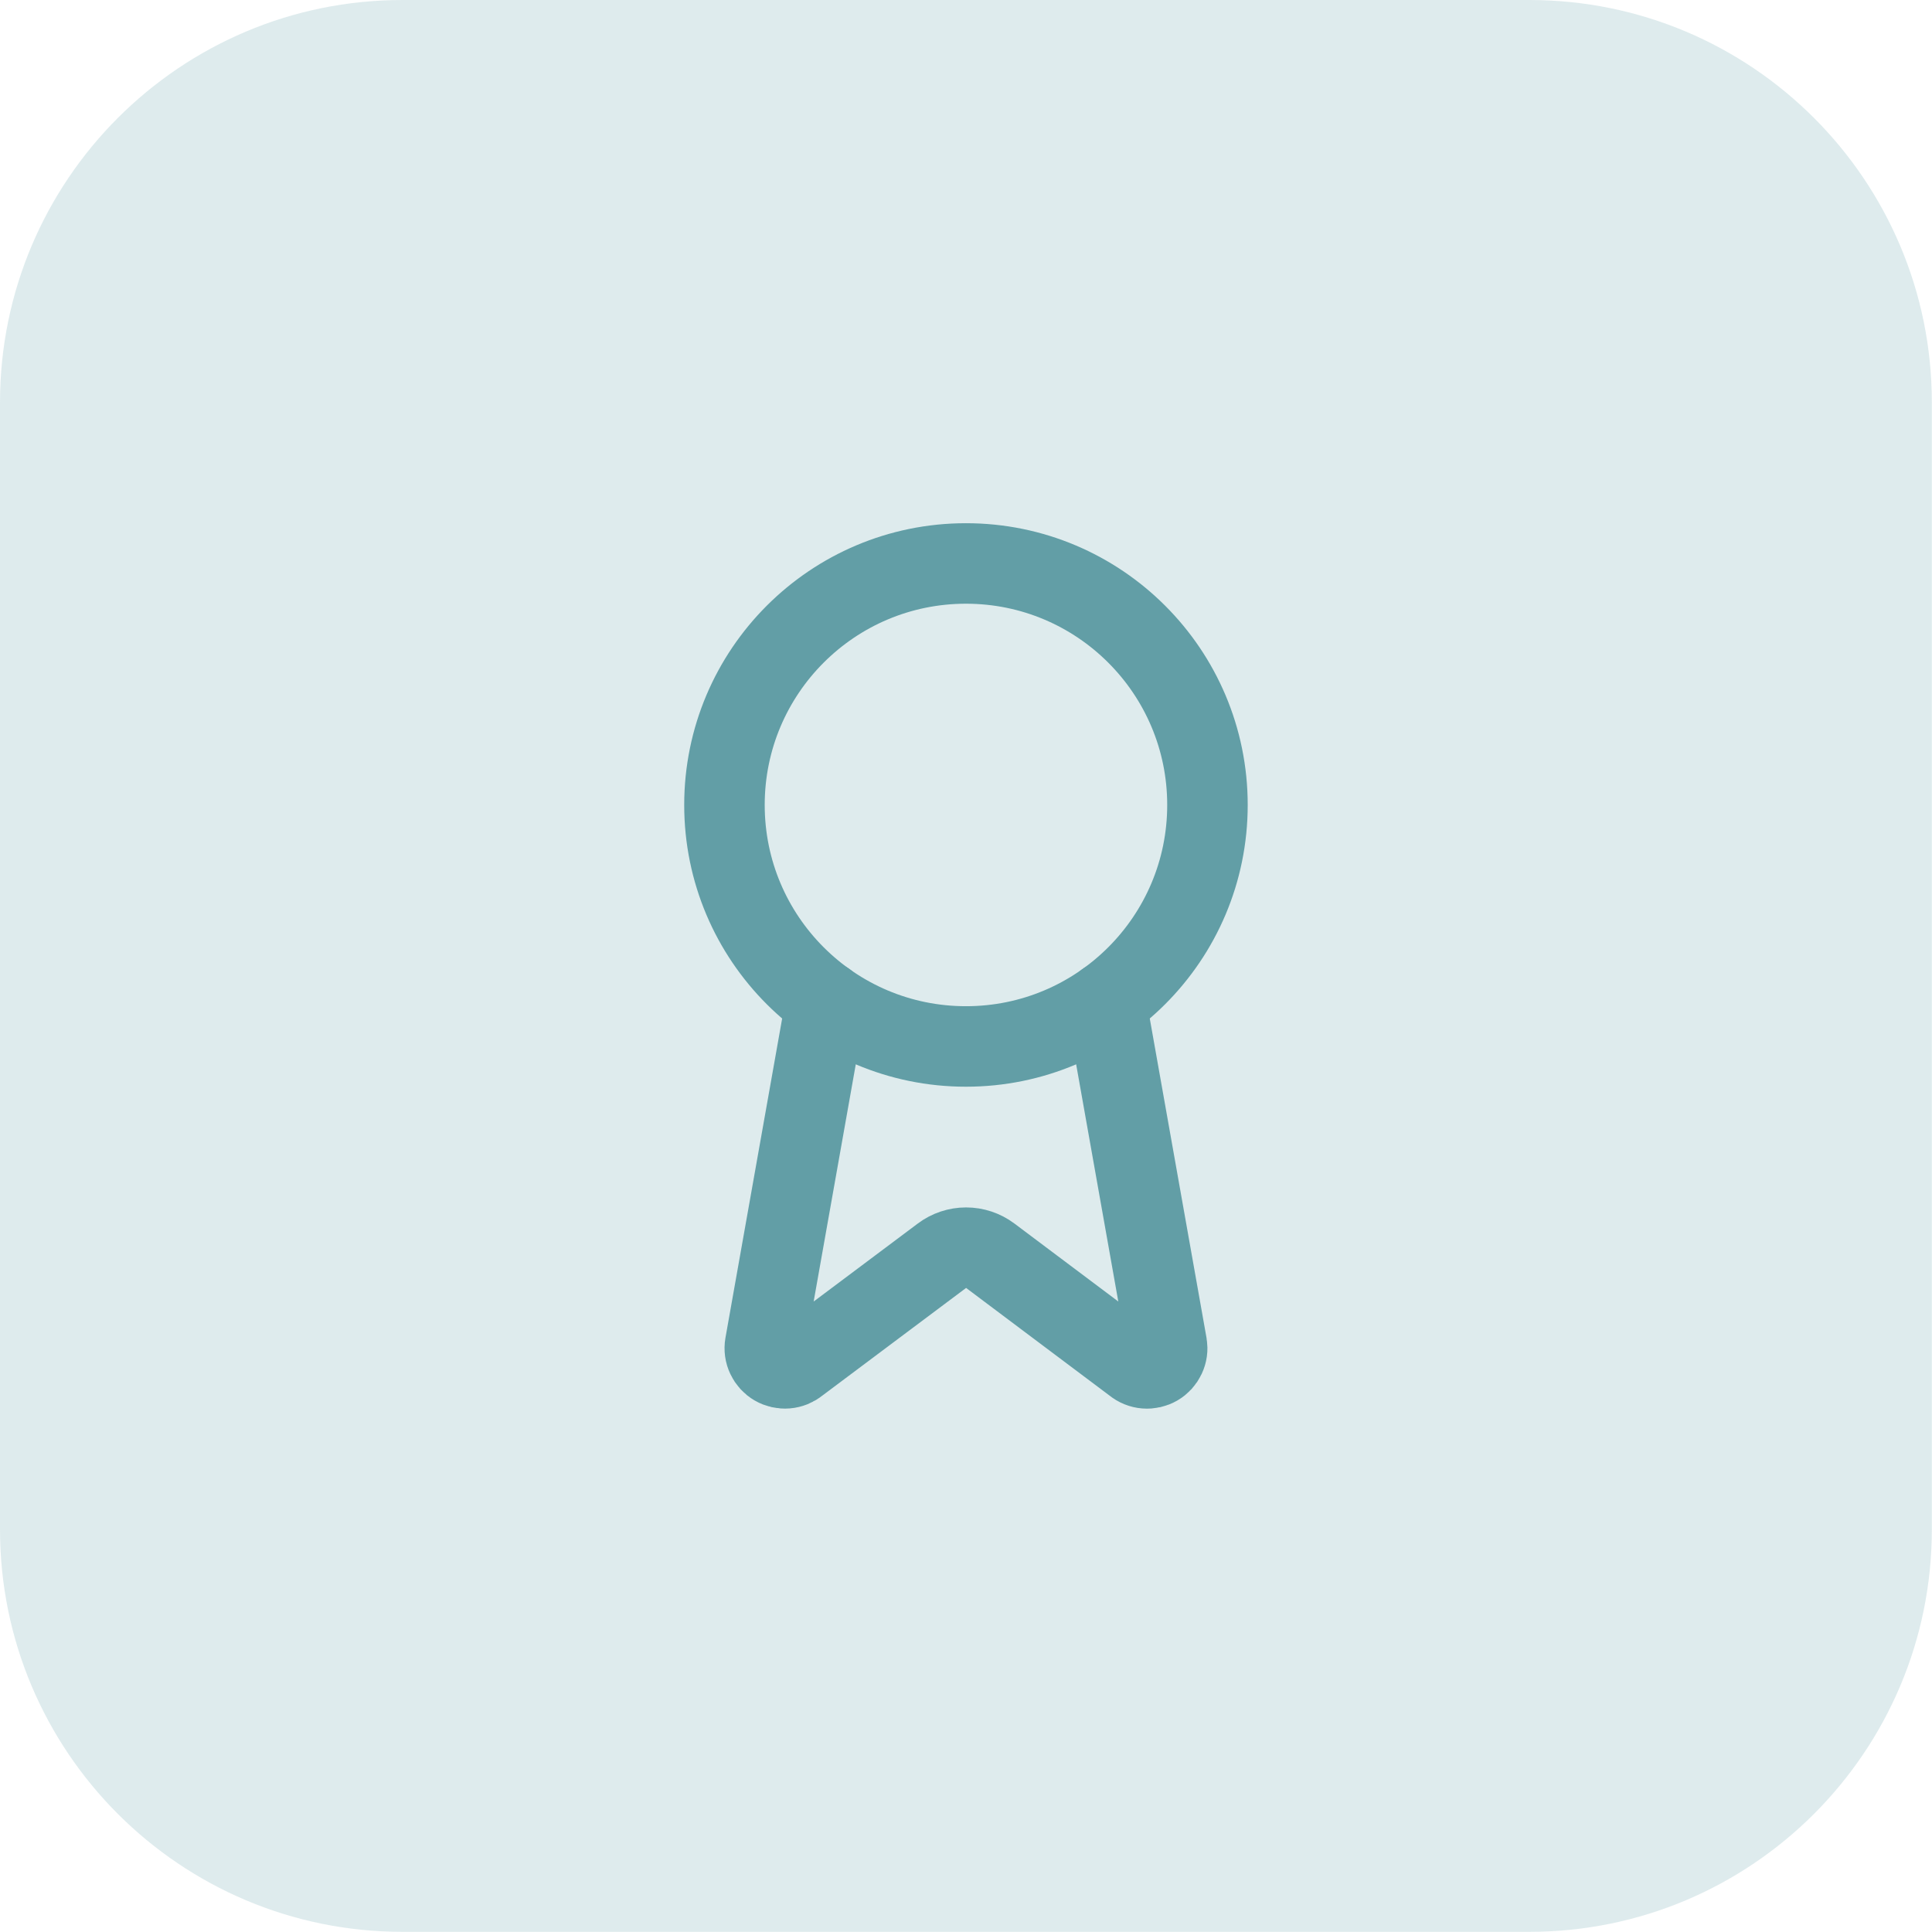
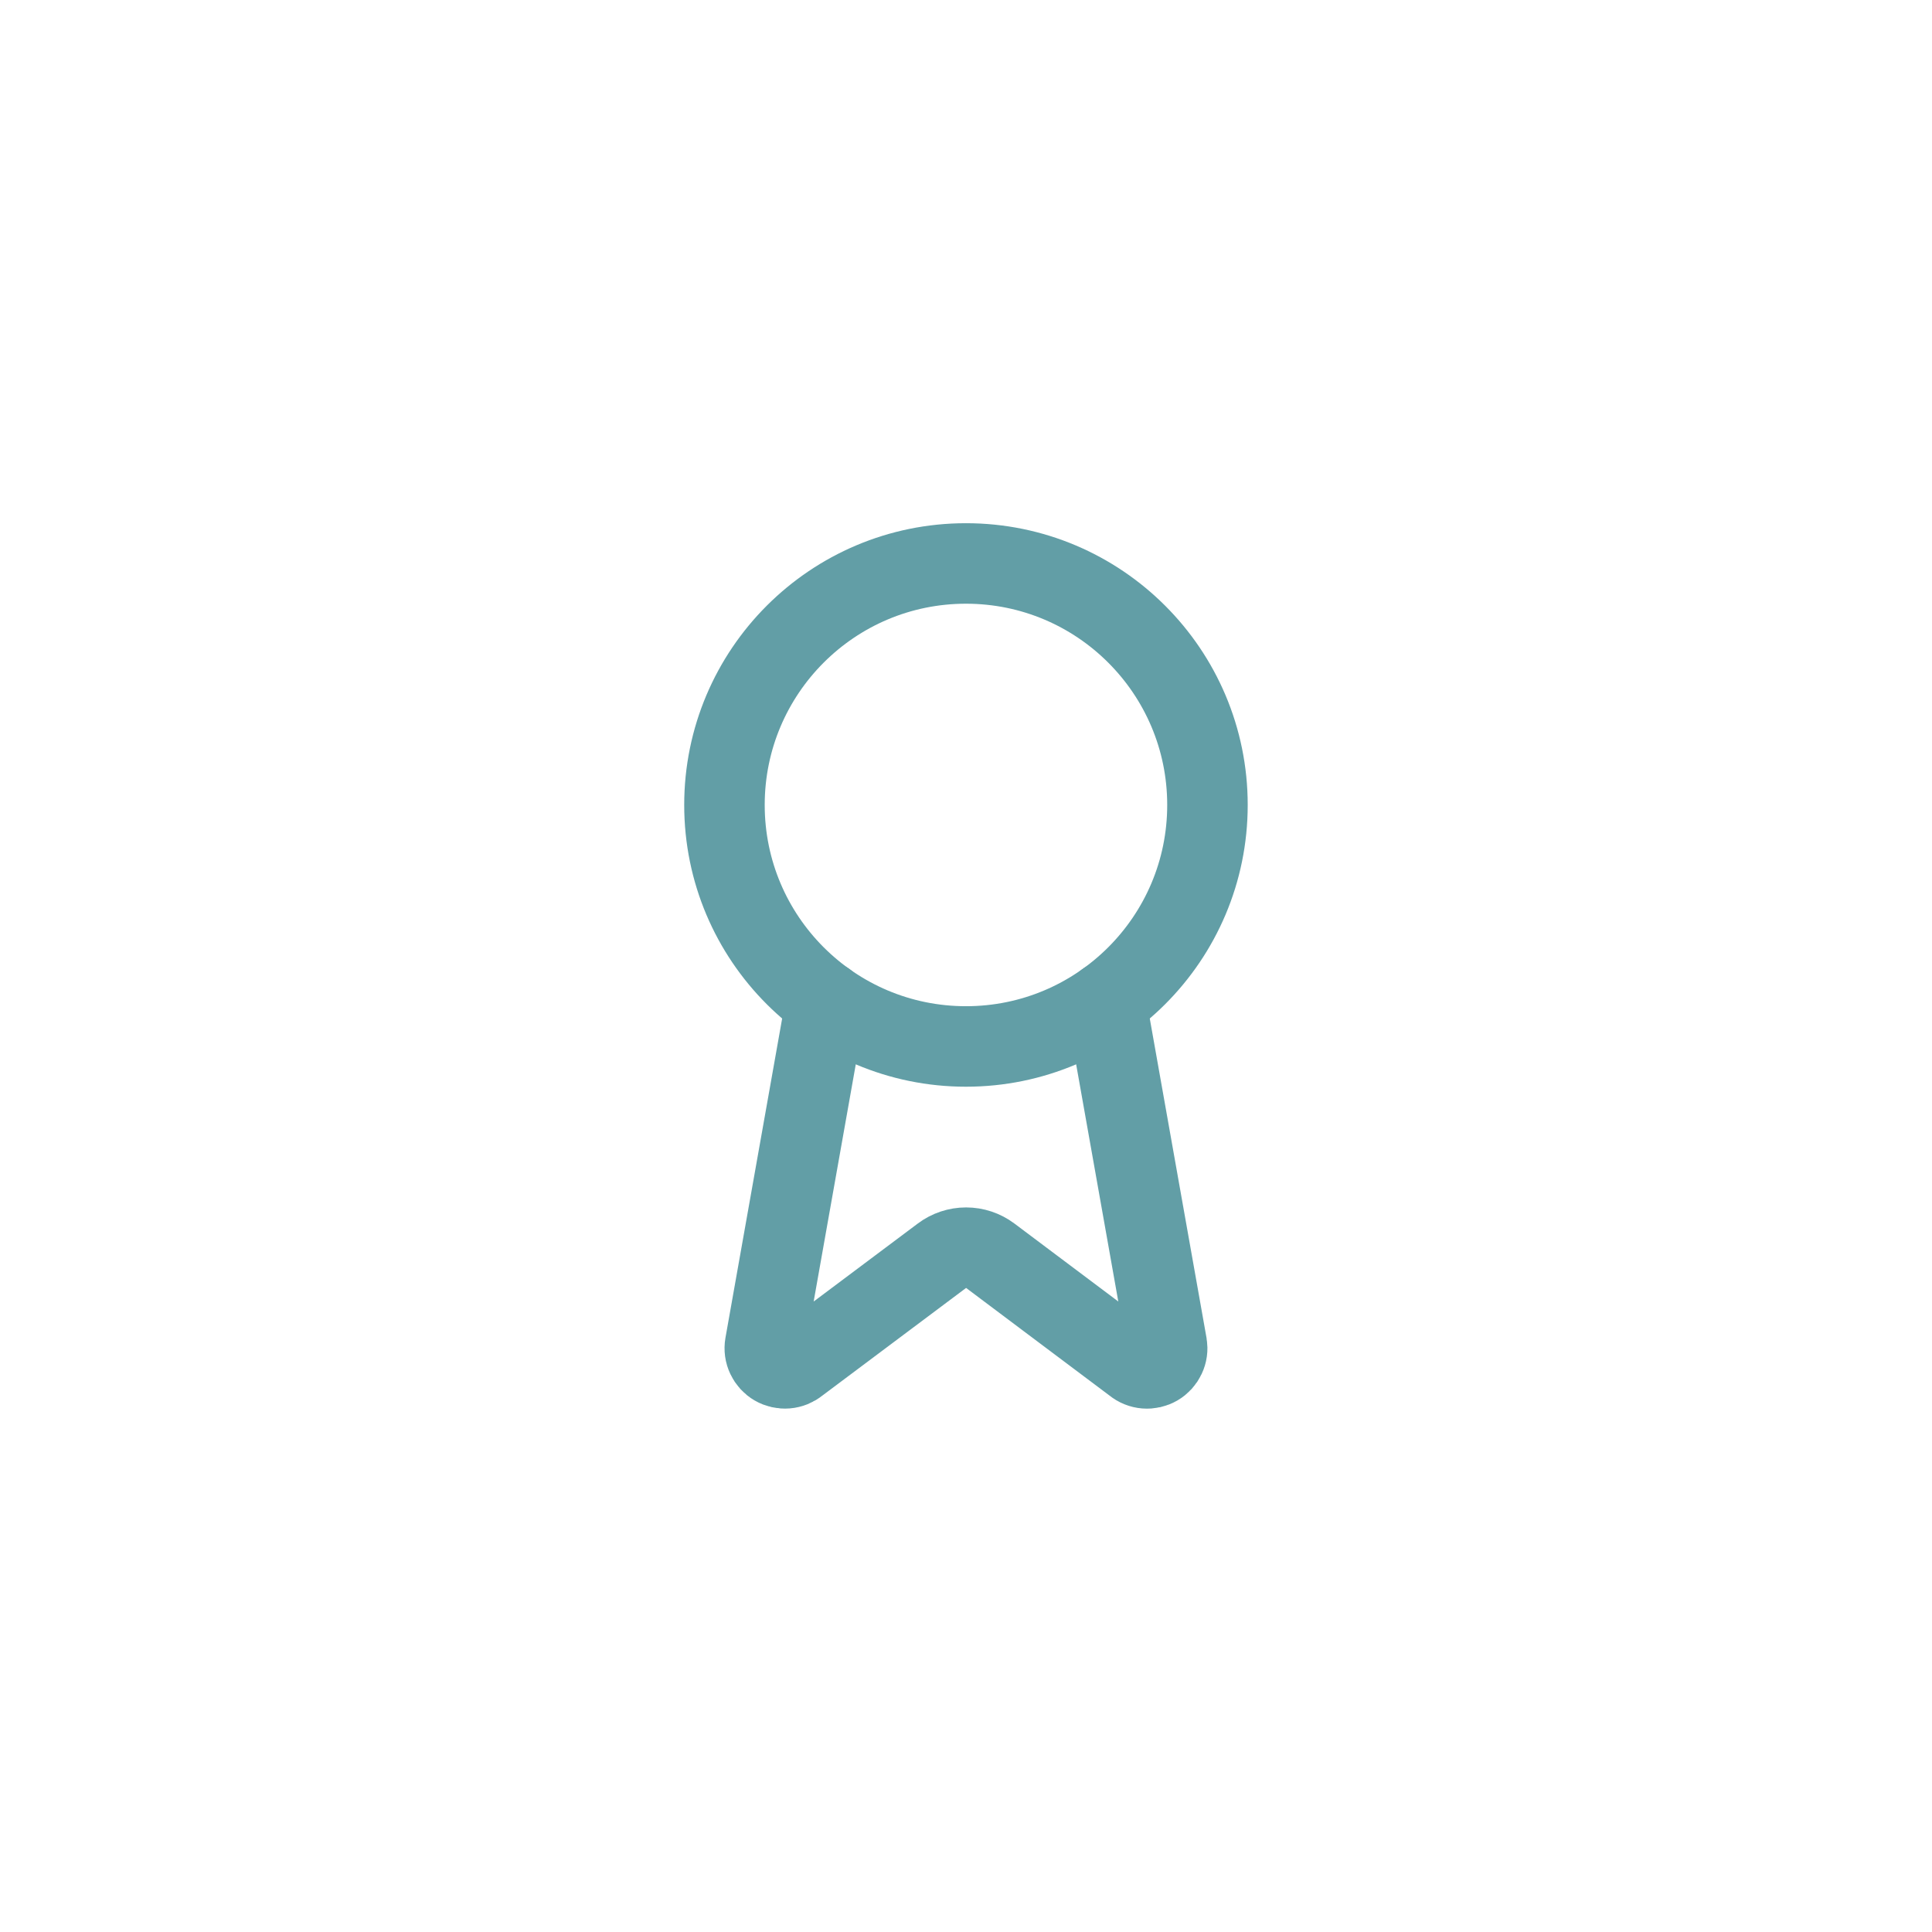
<svg xmlns="http://www.w3.org/2000/svg" fill="none" height="100%" overflow="visible" preserveAspectRatio="none" style="display: block;" viewBox="0 0 48 48" width="100%">
  <g id="Container">
-     <path d="M0 10C0 4.477 4.477 0 10 0H37.996C43.519 0 47.996 4.477 47.996 10V37.996C47.996 43.519 43.519 47.996 37.996 47.996H10C4.477 47.996 0 43.519 0 37.996V10Z" fill="#5B9FA9" fill-opacity="0.2" />
    <g id="Icon">
      <path d="M27.476 24.888L28.991 33.414C29.008 33.515 28.994 33.618 28.95 33.71C28.907 33.802 28.837 33.879 28.749 33.93C28.66 33.981 28.559 34.004 28.457 33.996C28.356 33.988 28.259 33.949 28.181 33.884L24.601 31.197C24.428 31.068 24.218 30.998 24.002 30.998C23.786 30.998 23.576 31.068 23.404 31.197L19.818 33.883C19.739 33.948 19.642 33.987 19.541 33.995C19.44 34.003 19.338 33.98 19.25 33.929C19.162 33.878 19.092 33.801 19.049 33.709C19.005 33.617 18.991 33.514 19.008 33.414L20.522 24.888" id="Vector" stroke="#629EA6" stroke-linecap="round" stroke-width="2" />
      <path d="M23.999 25.999C27.312 25.999 29.999 23.313 29.999 19.999C29.999 16.685 27.312 13.999 23.999 13.999C20.685 13.999 17.999 16.685 17.999 19.999C17.999 23.313 20.685 25.999 23.999 25.999Z" id="Vector_2" stroke="#629EA6" stroke-linecap="round" stroke-width="2" />
    </g>
  </g>
</svg>